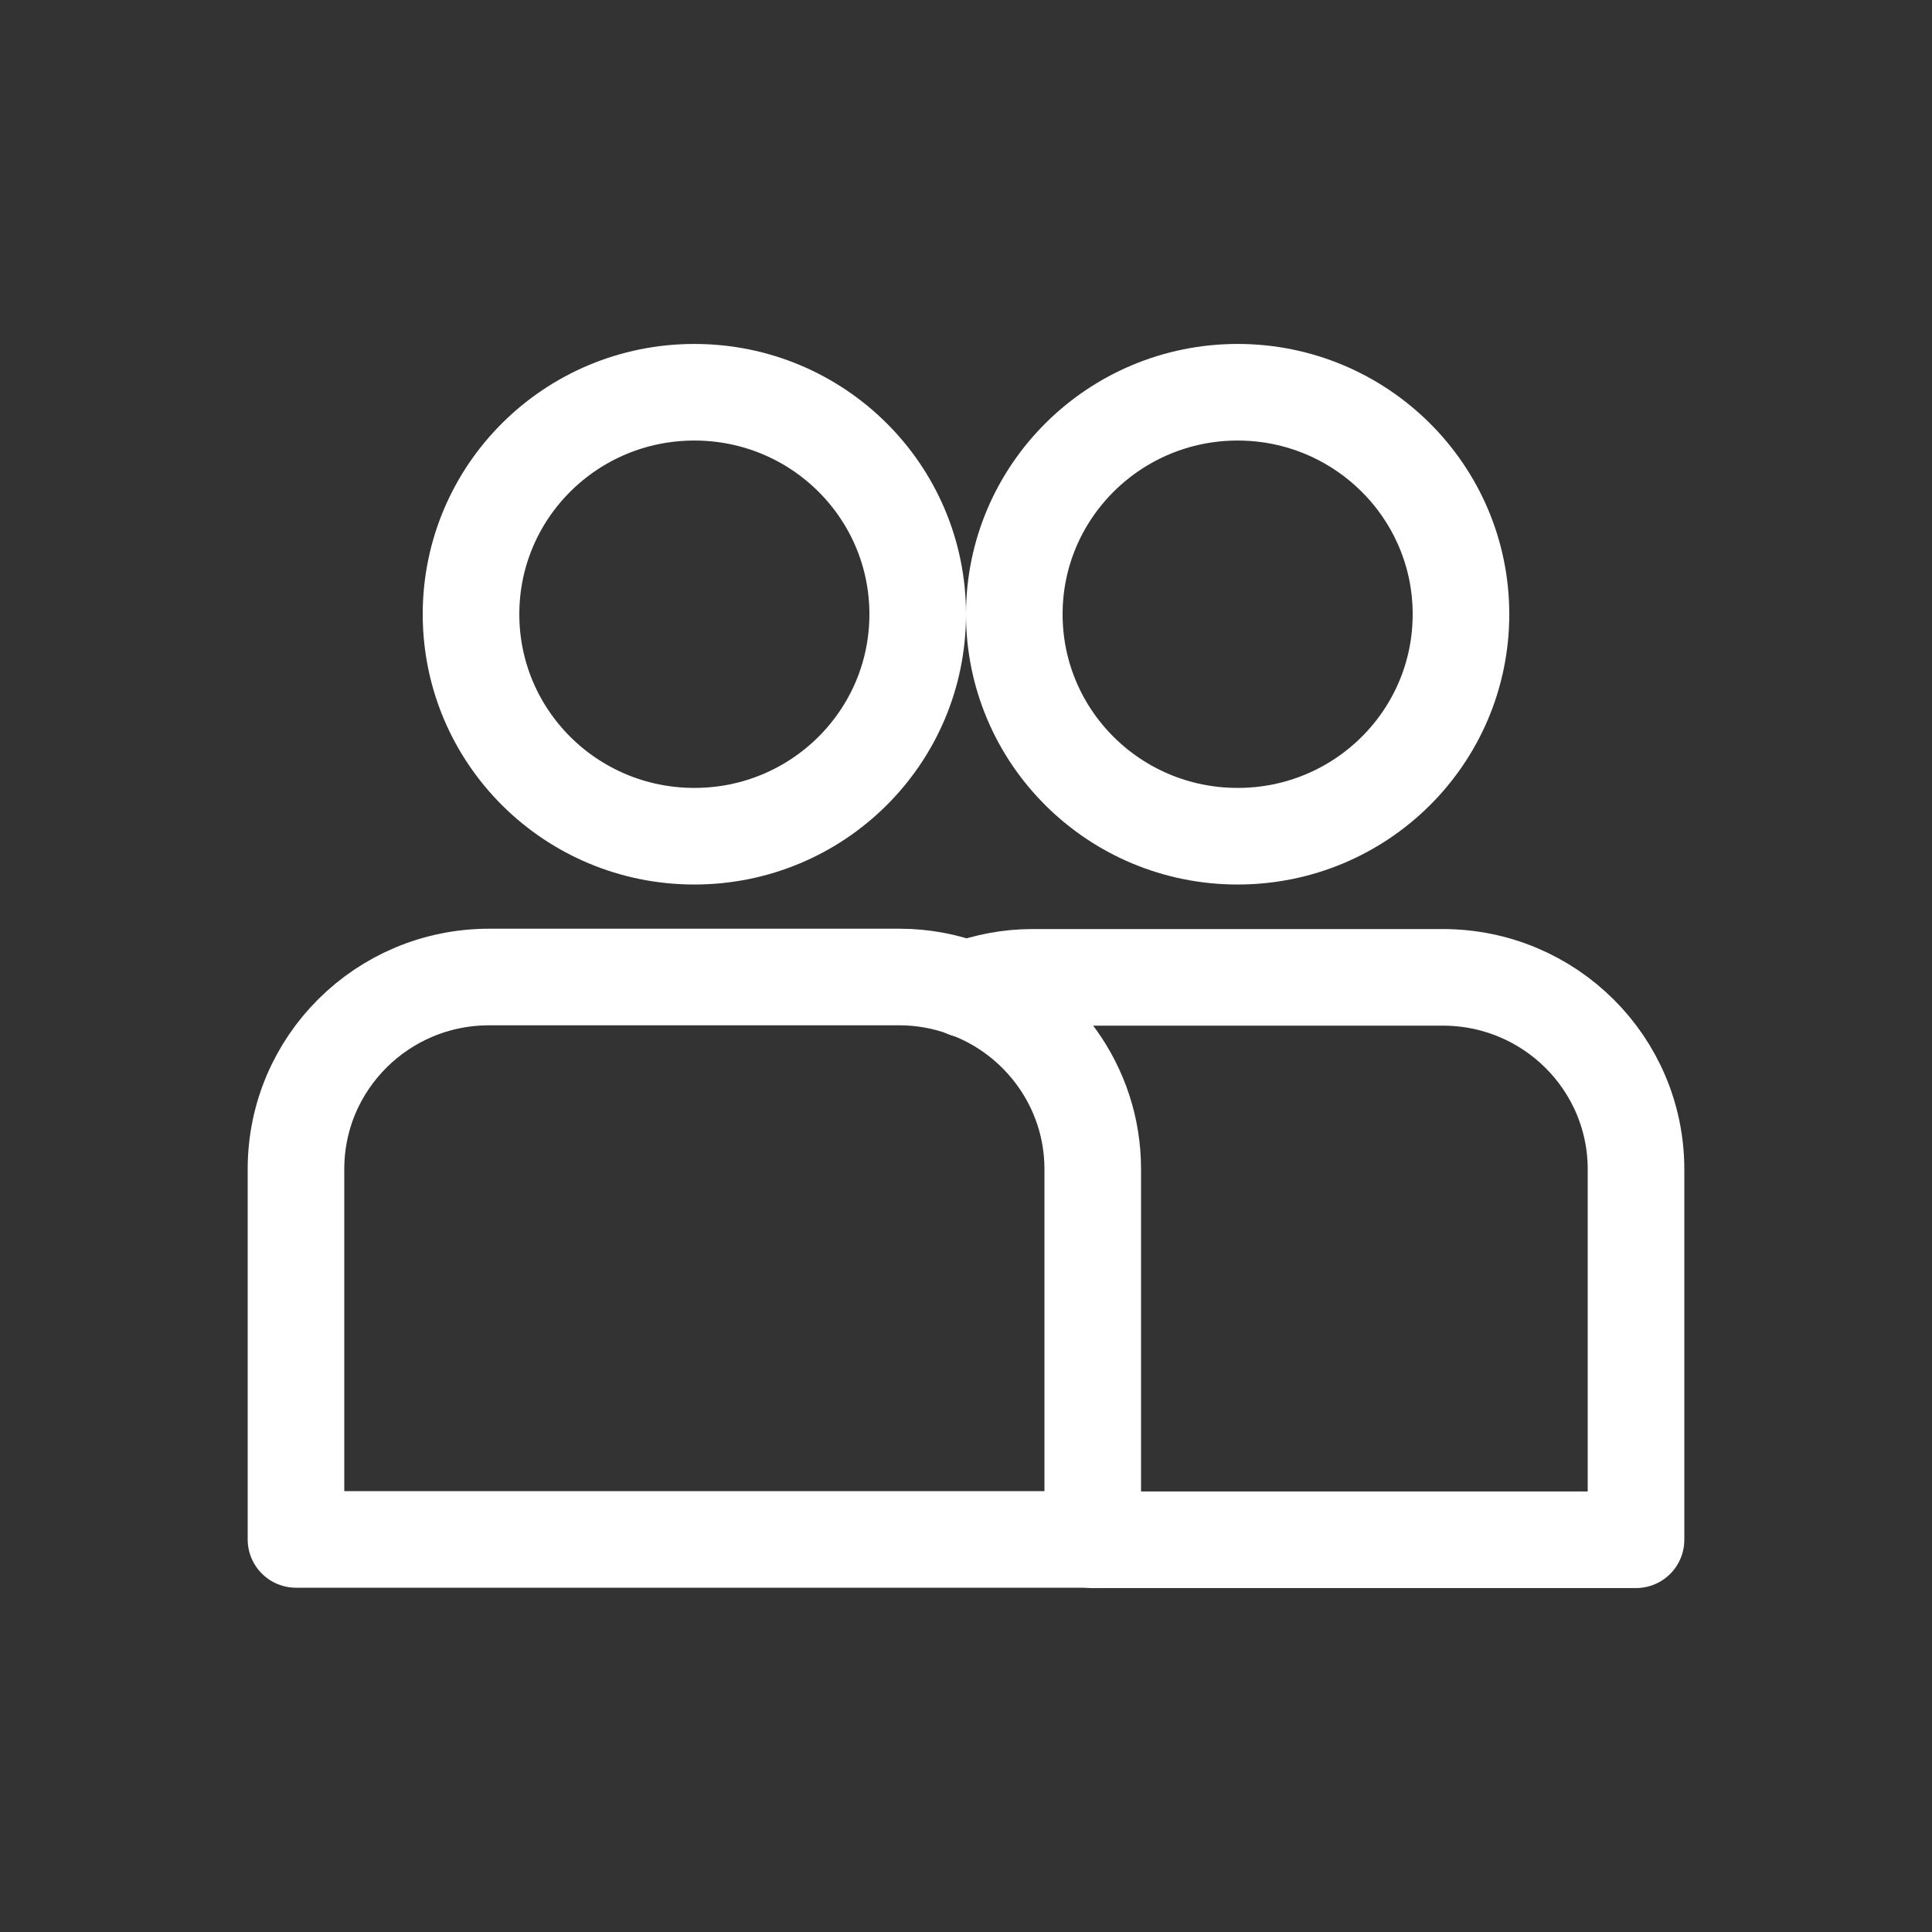
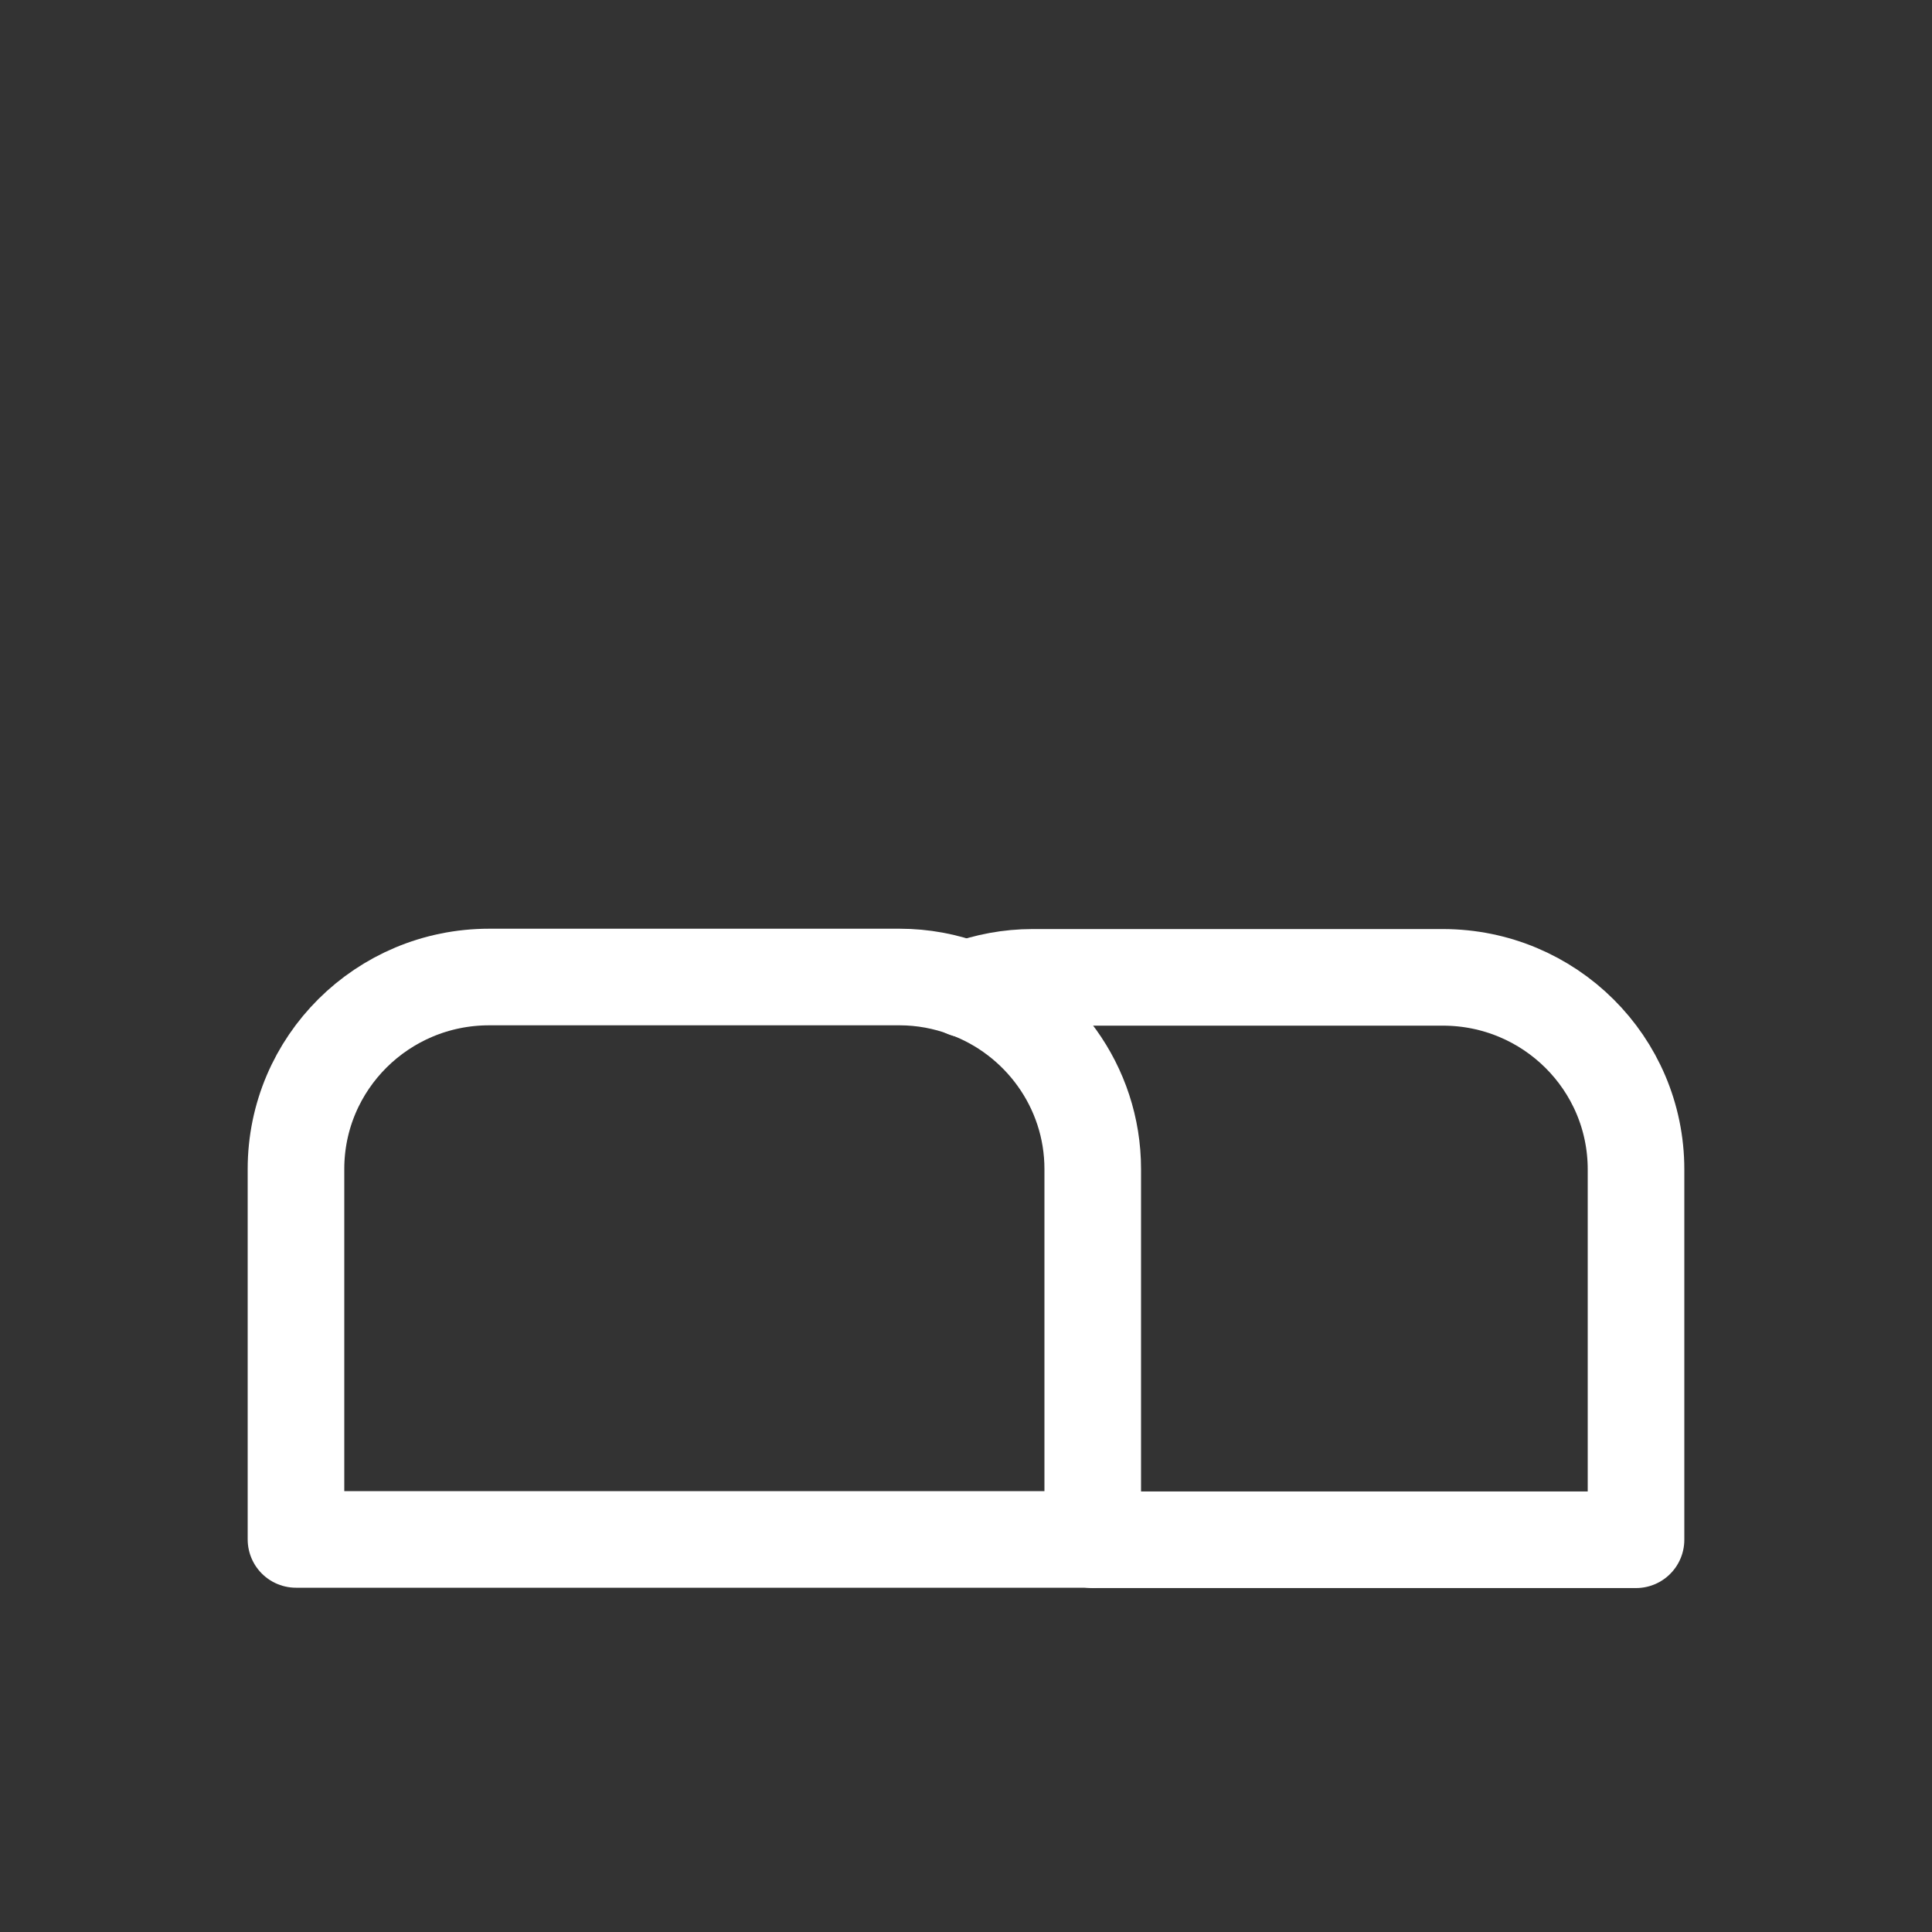
<svg xmlns="http://www.w3.org/2000/svg" width="40" height="40" viewBox="0 0 40 40" fill="none">
  <rect x="0" y="0" width="40" height="40" fill="#333333" stroke="none" />
  <g clip-path="url(#clip0_780_1110)">
-     <path d="M30.248 12.717C30.248 15.258 28.18 17.313 25.624 17.313C23.068 17.313 21 15.258 21 12.717C21 10.176 23.075 8.121 25.624 8.121C28.173 8.121 30.248 10.176 30.248 12.717Z" stroke="white" stroke-width="2" stroke-linecap="round" stroke-linejoin="round" />
    <path d="M22.624 31.879H33.872V24.211C33.872 22.014 32.083 20.235 29.872 20.235H21.376C20.895 20.235 20.429 20.325 20 20.482" stroke="white" stroke-width="2" stroke-linecap="round" stroke-linejoin="round" />
    <path d="M20 20.475C19.572 20.318 19.113 20.228 18.624 20.228H10.128C7.917 20.228 6.128 22.007 6.128 24.204V31.872H22.624V24.204C22.624 22.492 21.526 21.028 20 20.475Z" stroke="white" stroke-width="2" stroke-linecap="round" stroke-linejoin="round" />
-     <path d="M19 12.717C19 15.258 16.932 17.313 14.376 17.313C11.82 17.313 9.752 15.258 9.752 12.717C9.752 10.176 11.82 8.121 14.376 8.121C16.932 8.121 19 10.176 19 12.717Z" stroke="white" stroke-width="2" stroke-linecap="round" stroke-linejoin="round" />
  </g>
  <defs>
    <clipPath id="clip0_780_1110">
      <rect width="30" height="26" fill="white" transform="translate(5 7)" />
    </clipPath>
  </defs>
</svg>